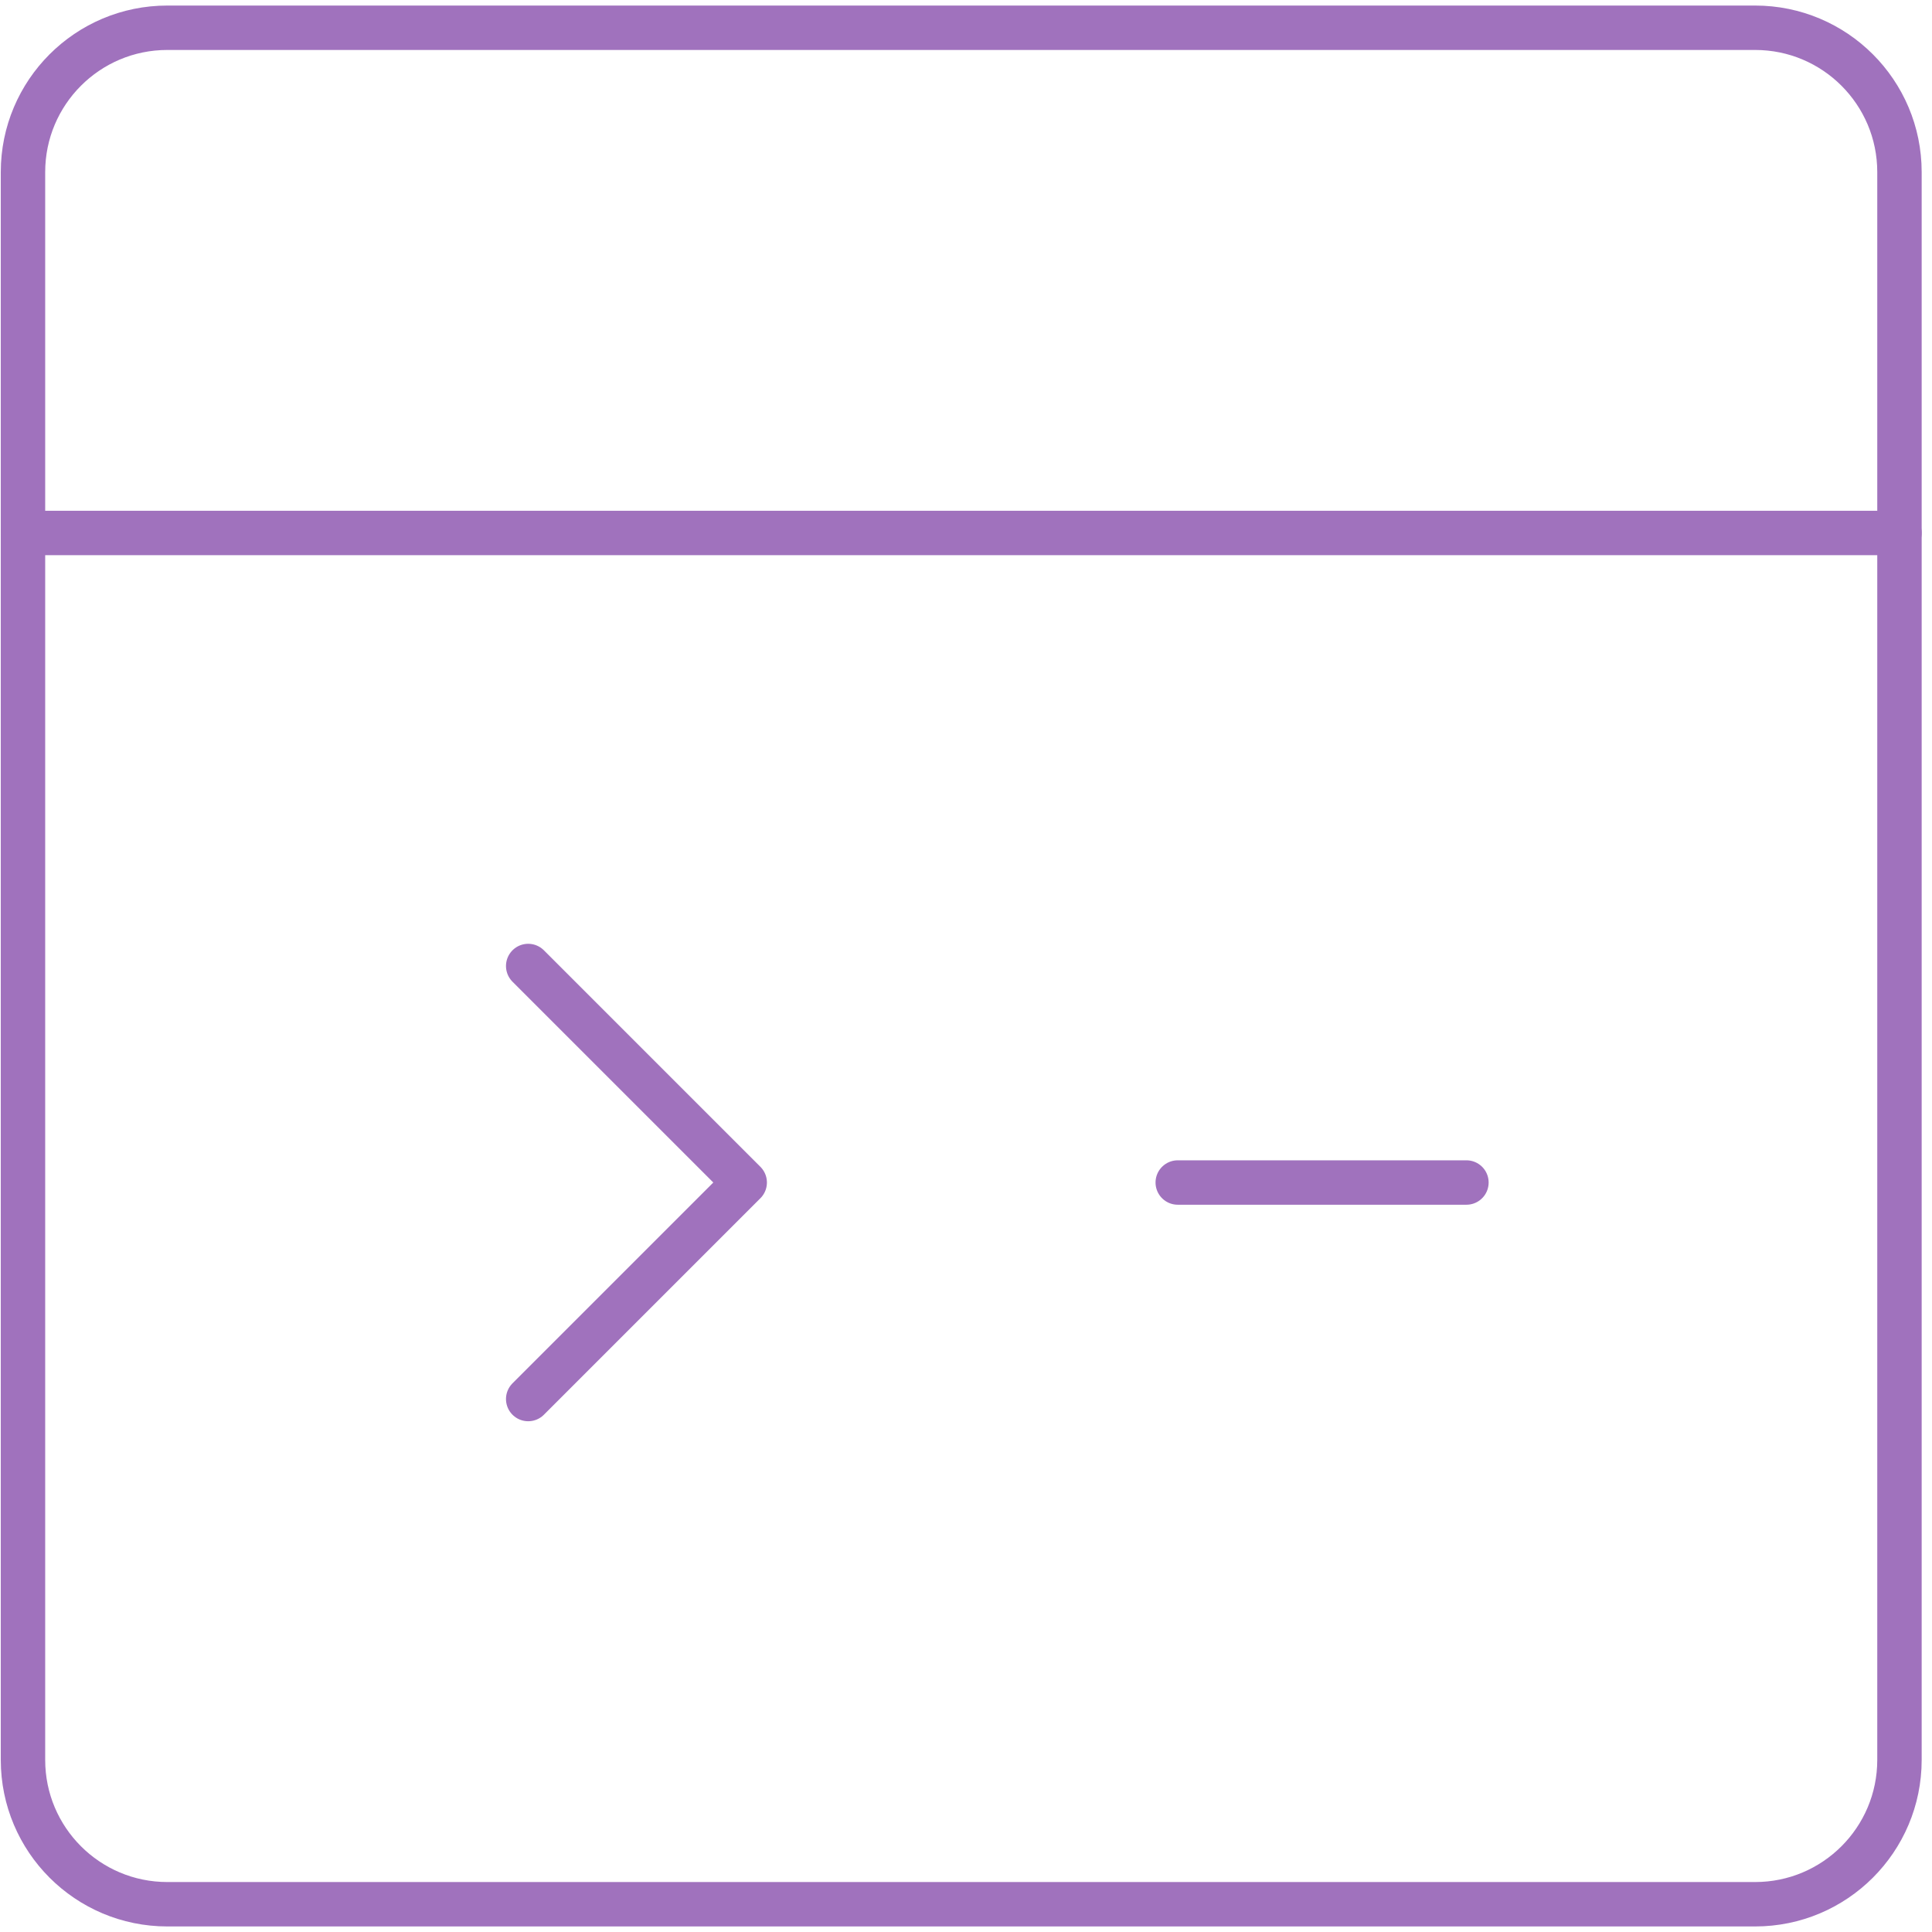
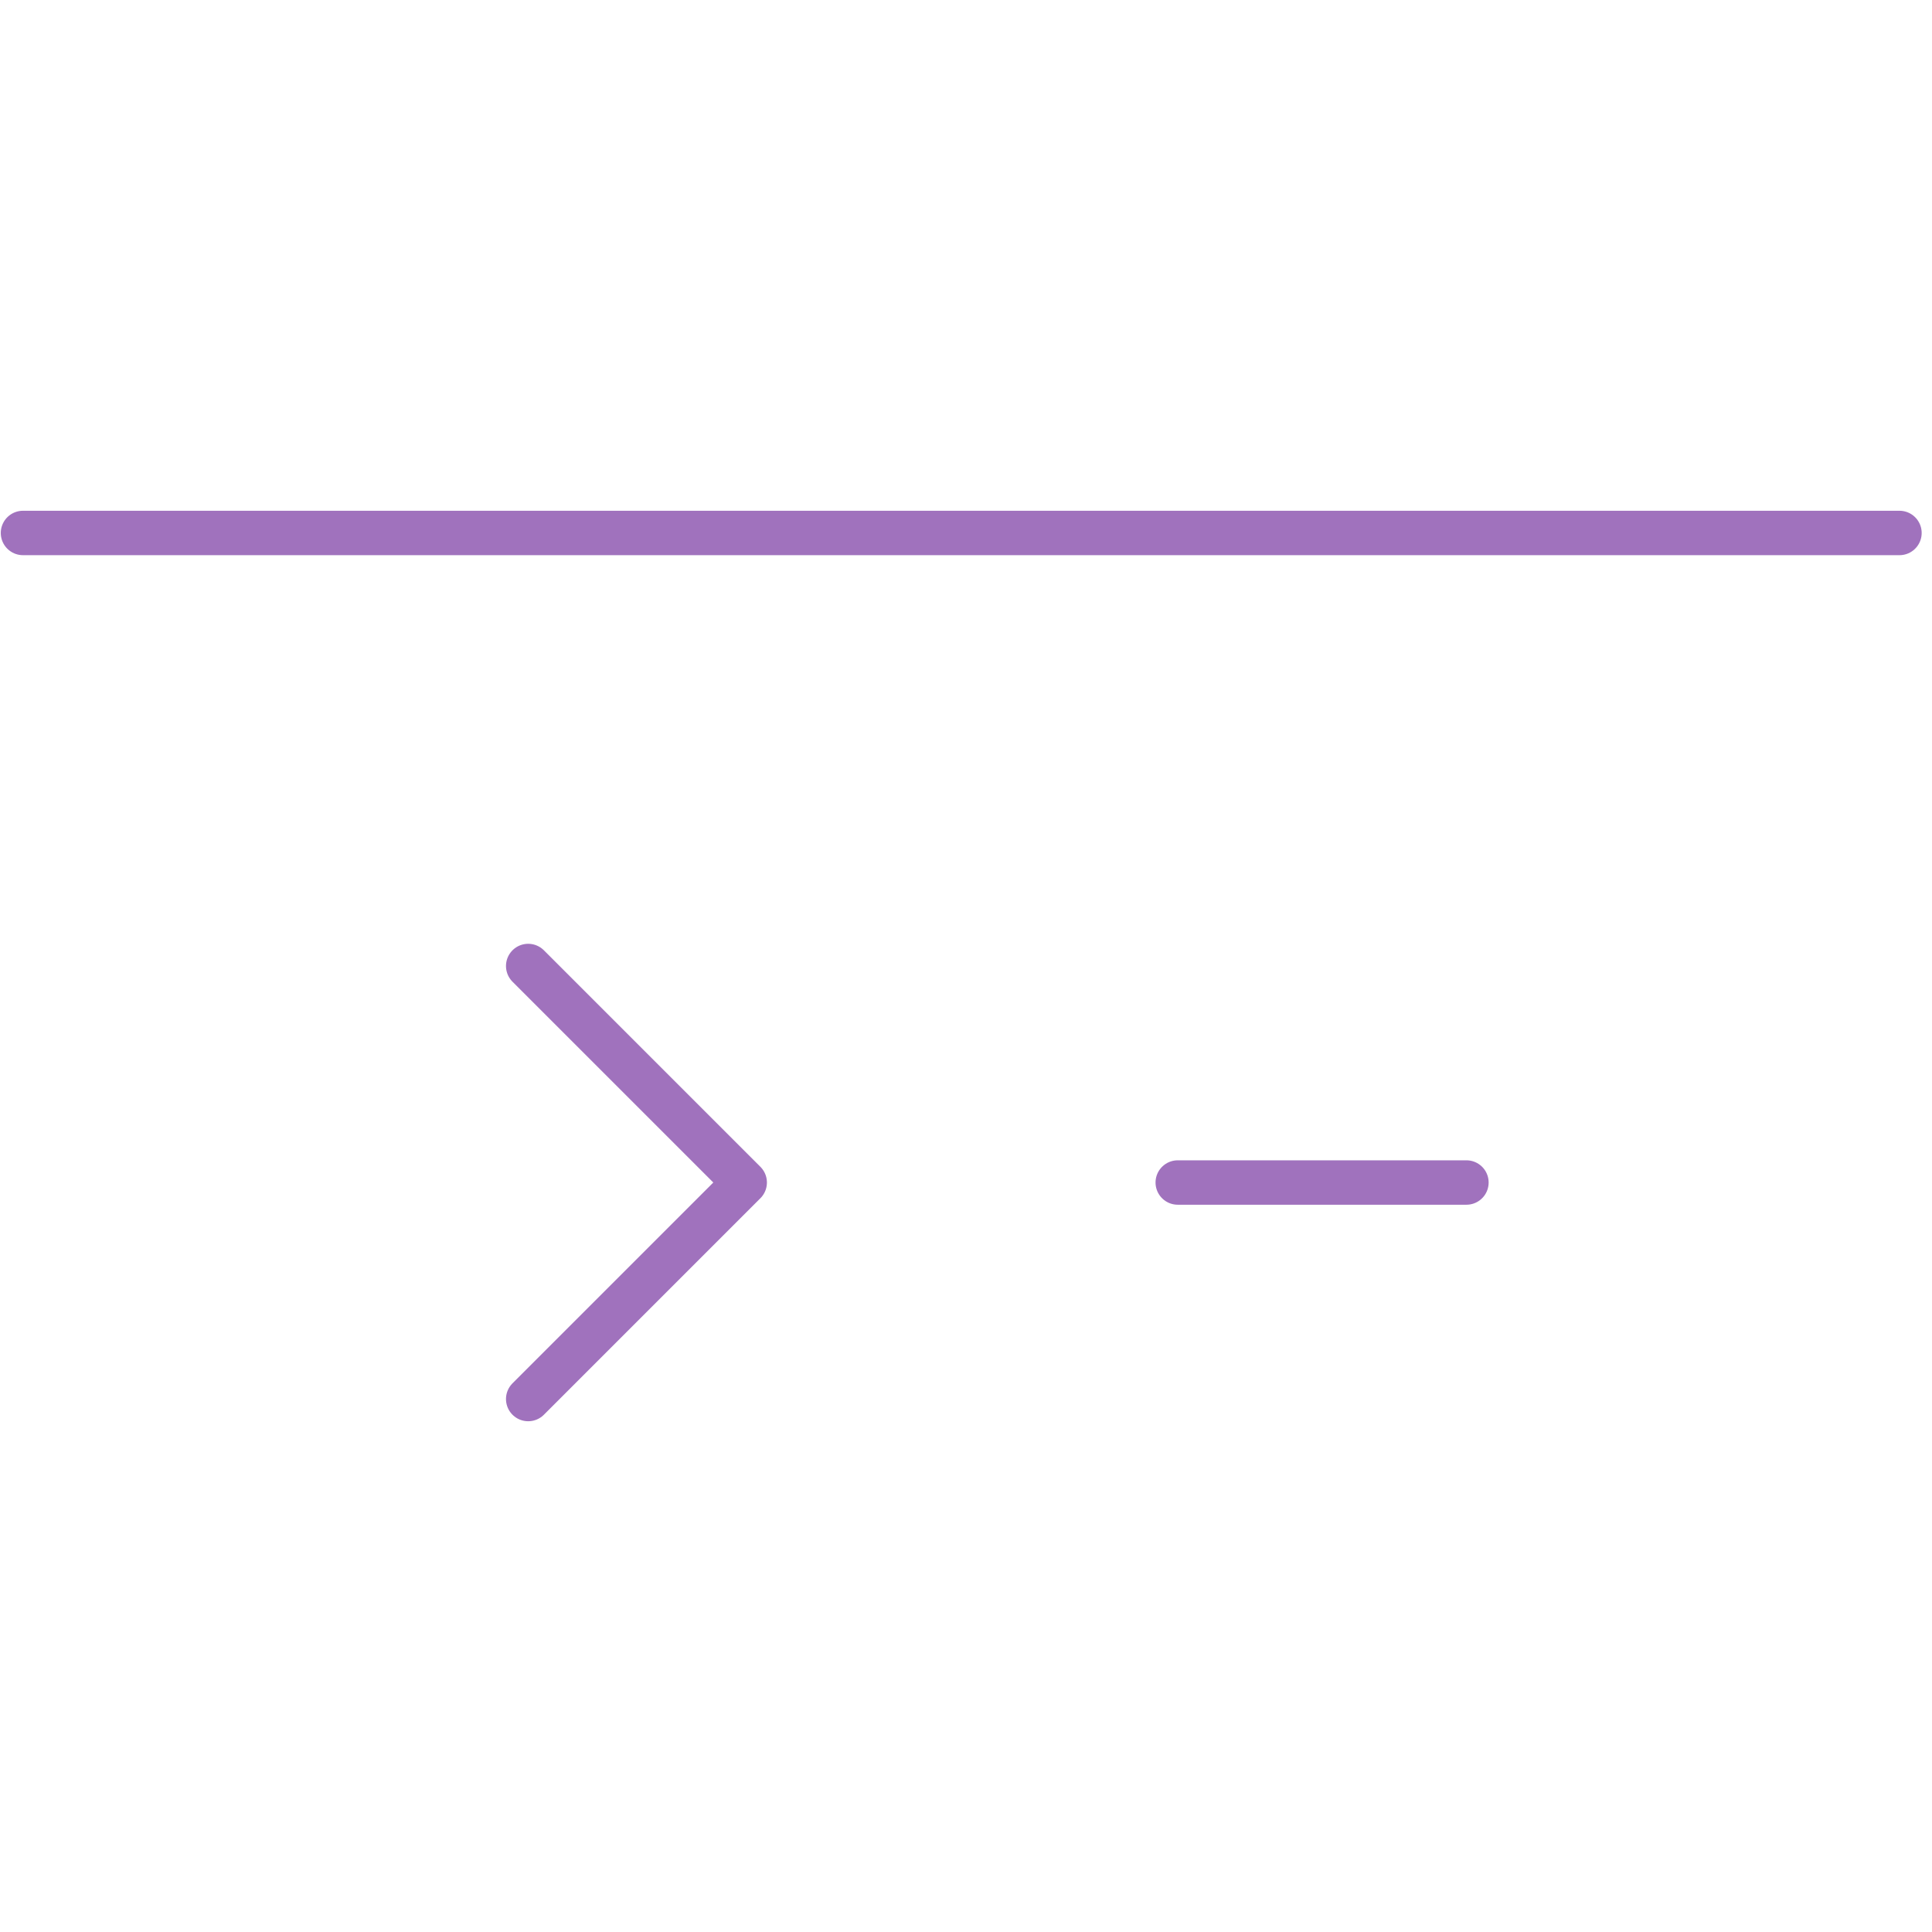
<svg xmlns="http://www.w3.org/2000/svg" width="87" height="87" viewBox="0 0 87 87" fill="none">
-   <path d="M79.035 1.25H7.535C3.945 1.25 1.035 4.16 1.035 7.75V79.25C1.035 82.84 3.945 85.75 7.535 85.75H79.035C82.625 85.75 85.535 82.84 85.535 79.25V7.75C85.535 4.16 82.625 1.25 79.035 1.25Z" stroke="#A072BD" stroke-width="2" stroke-linecap="round" stroke-linejoin="round" />
  <path d="M1.035 24H85.535" stroke="#A072BD" stroke-width="2" stroke-linecap="round" stroke-linejoin="round" />
  <path d="M23.785 43.5L33.535 53.25L23.785 63" stroke="#A072BD" stroke-width="2" stroke-linecap="round" stroke-linejoin="round" />
  <path d="M53.035 53.25H66.035" stroke="#A072BD" stroke-width="2" stroke-linecap="round" stroke-linejoin="round" />
</svg>